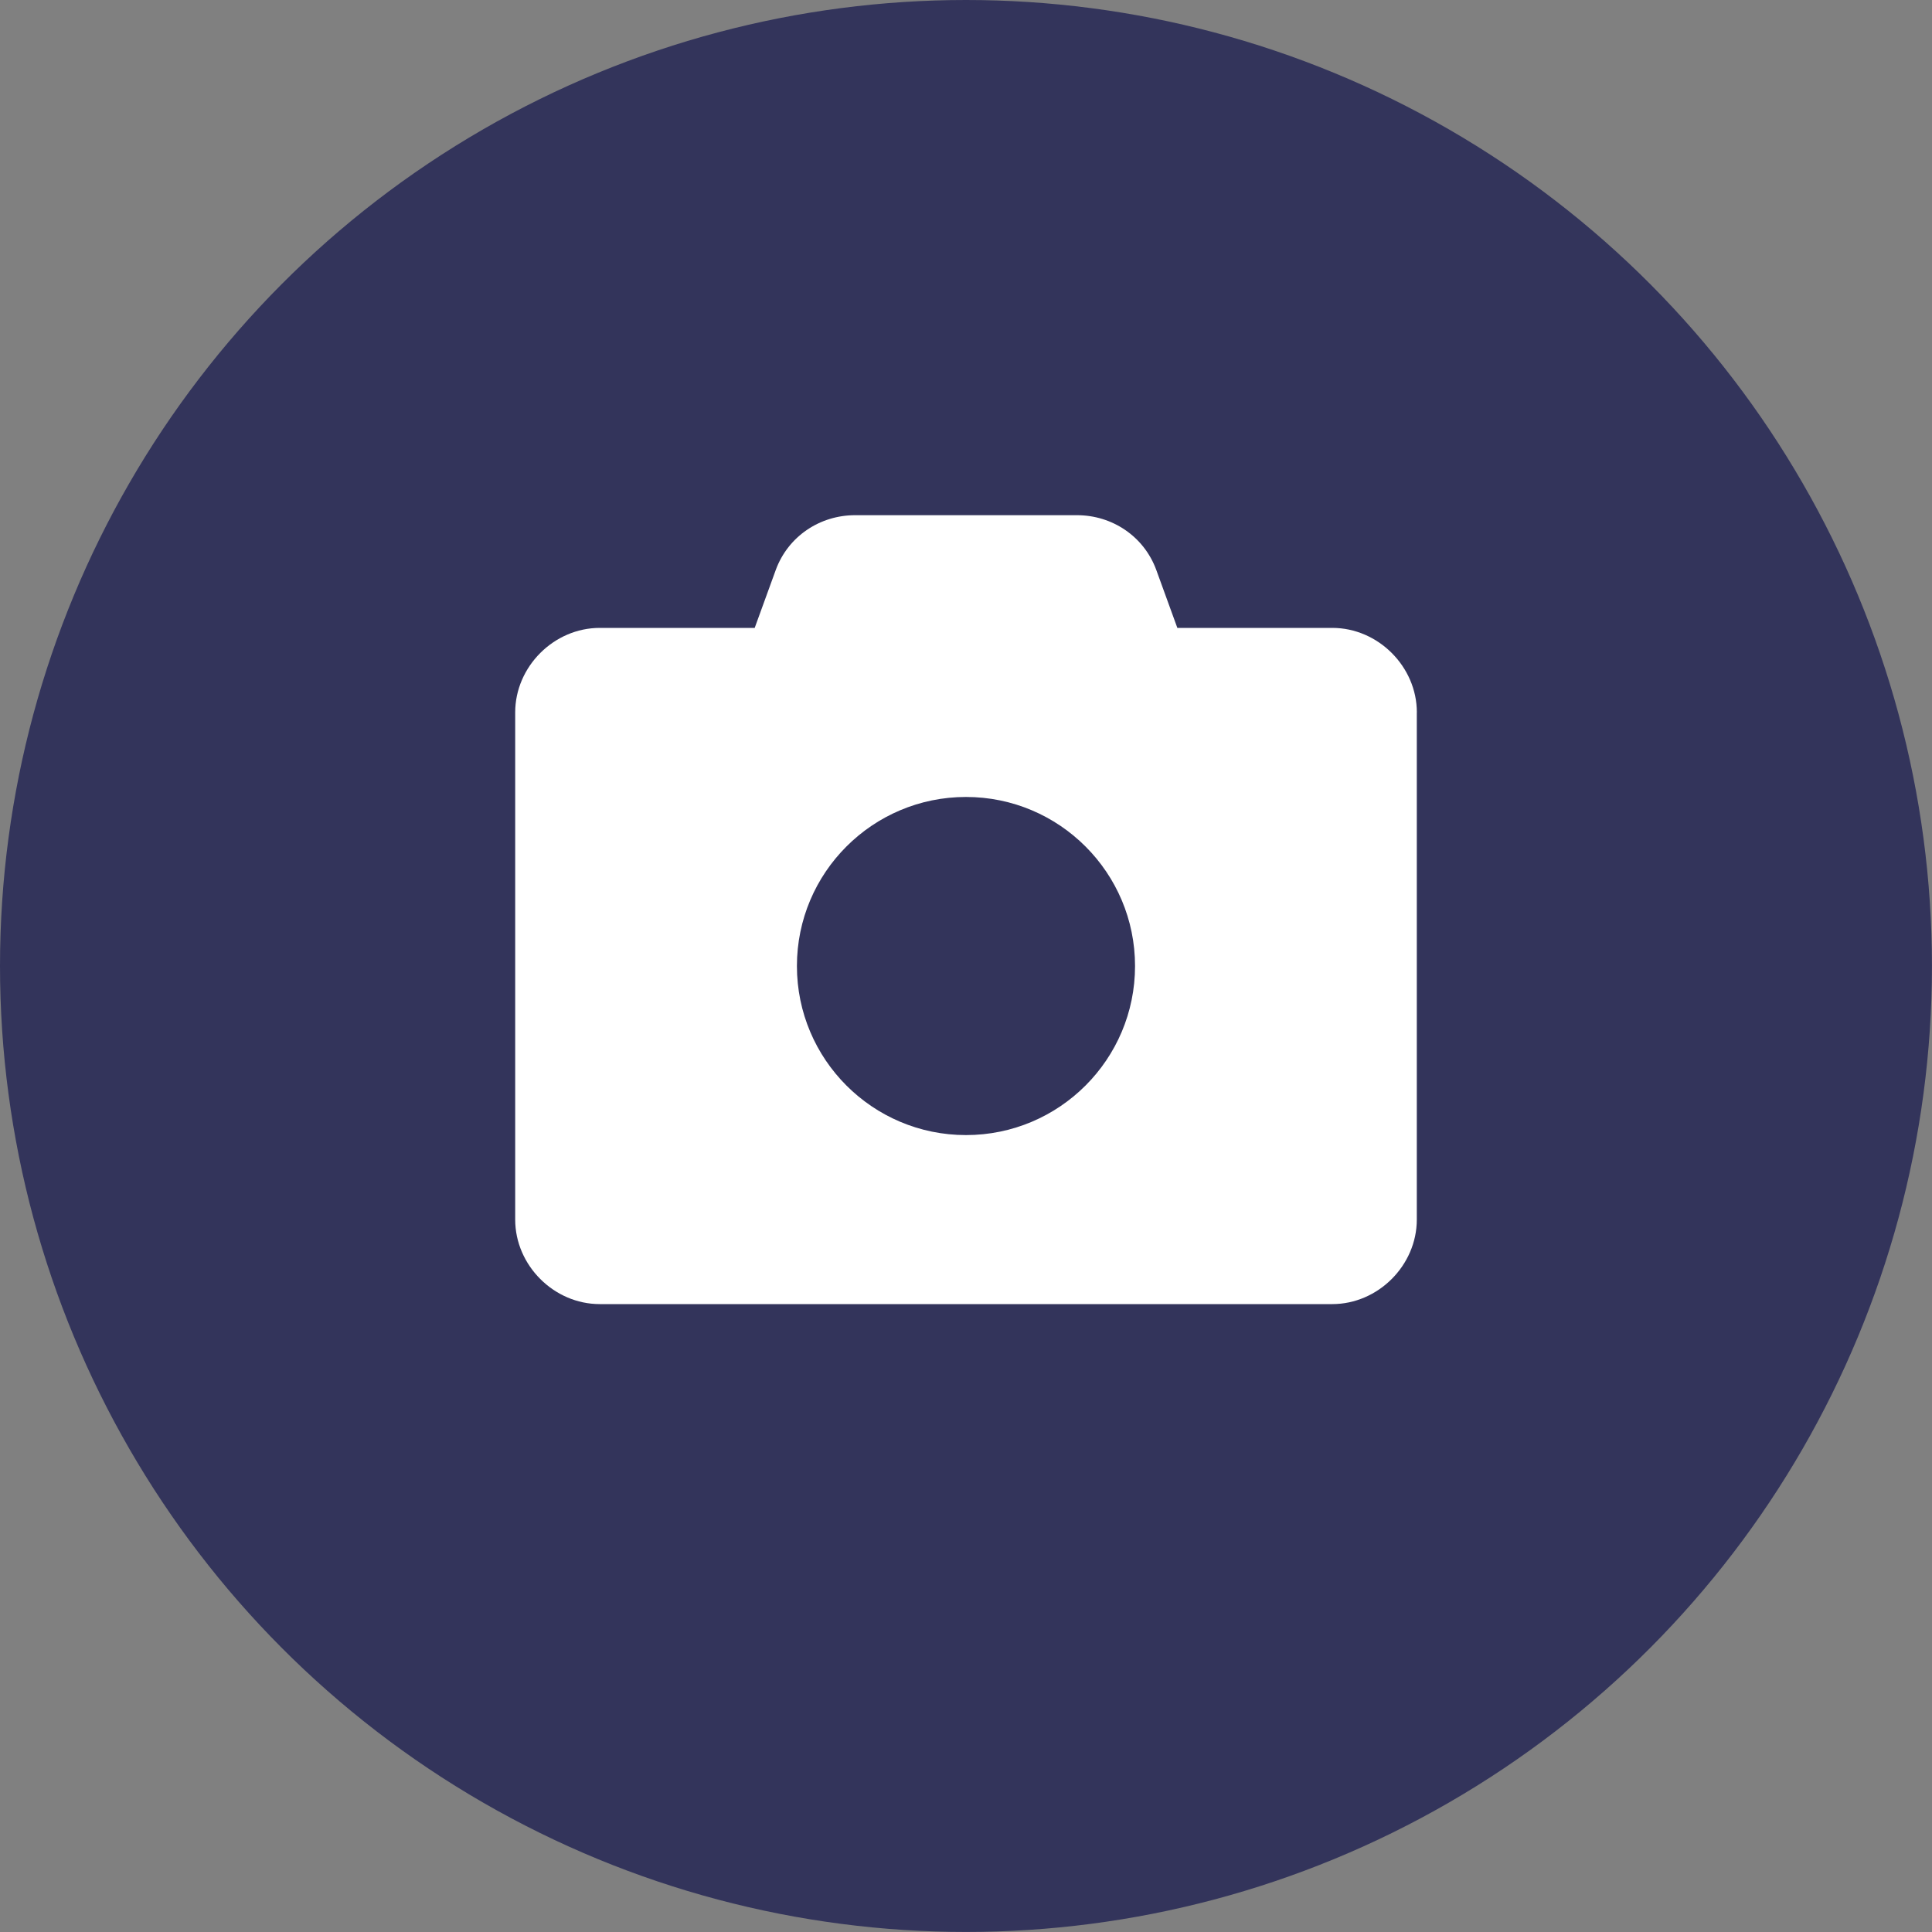
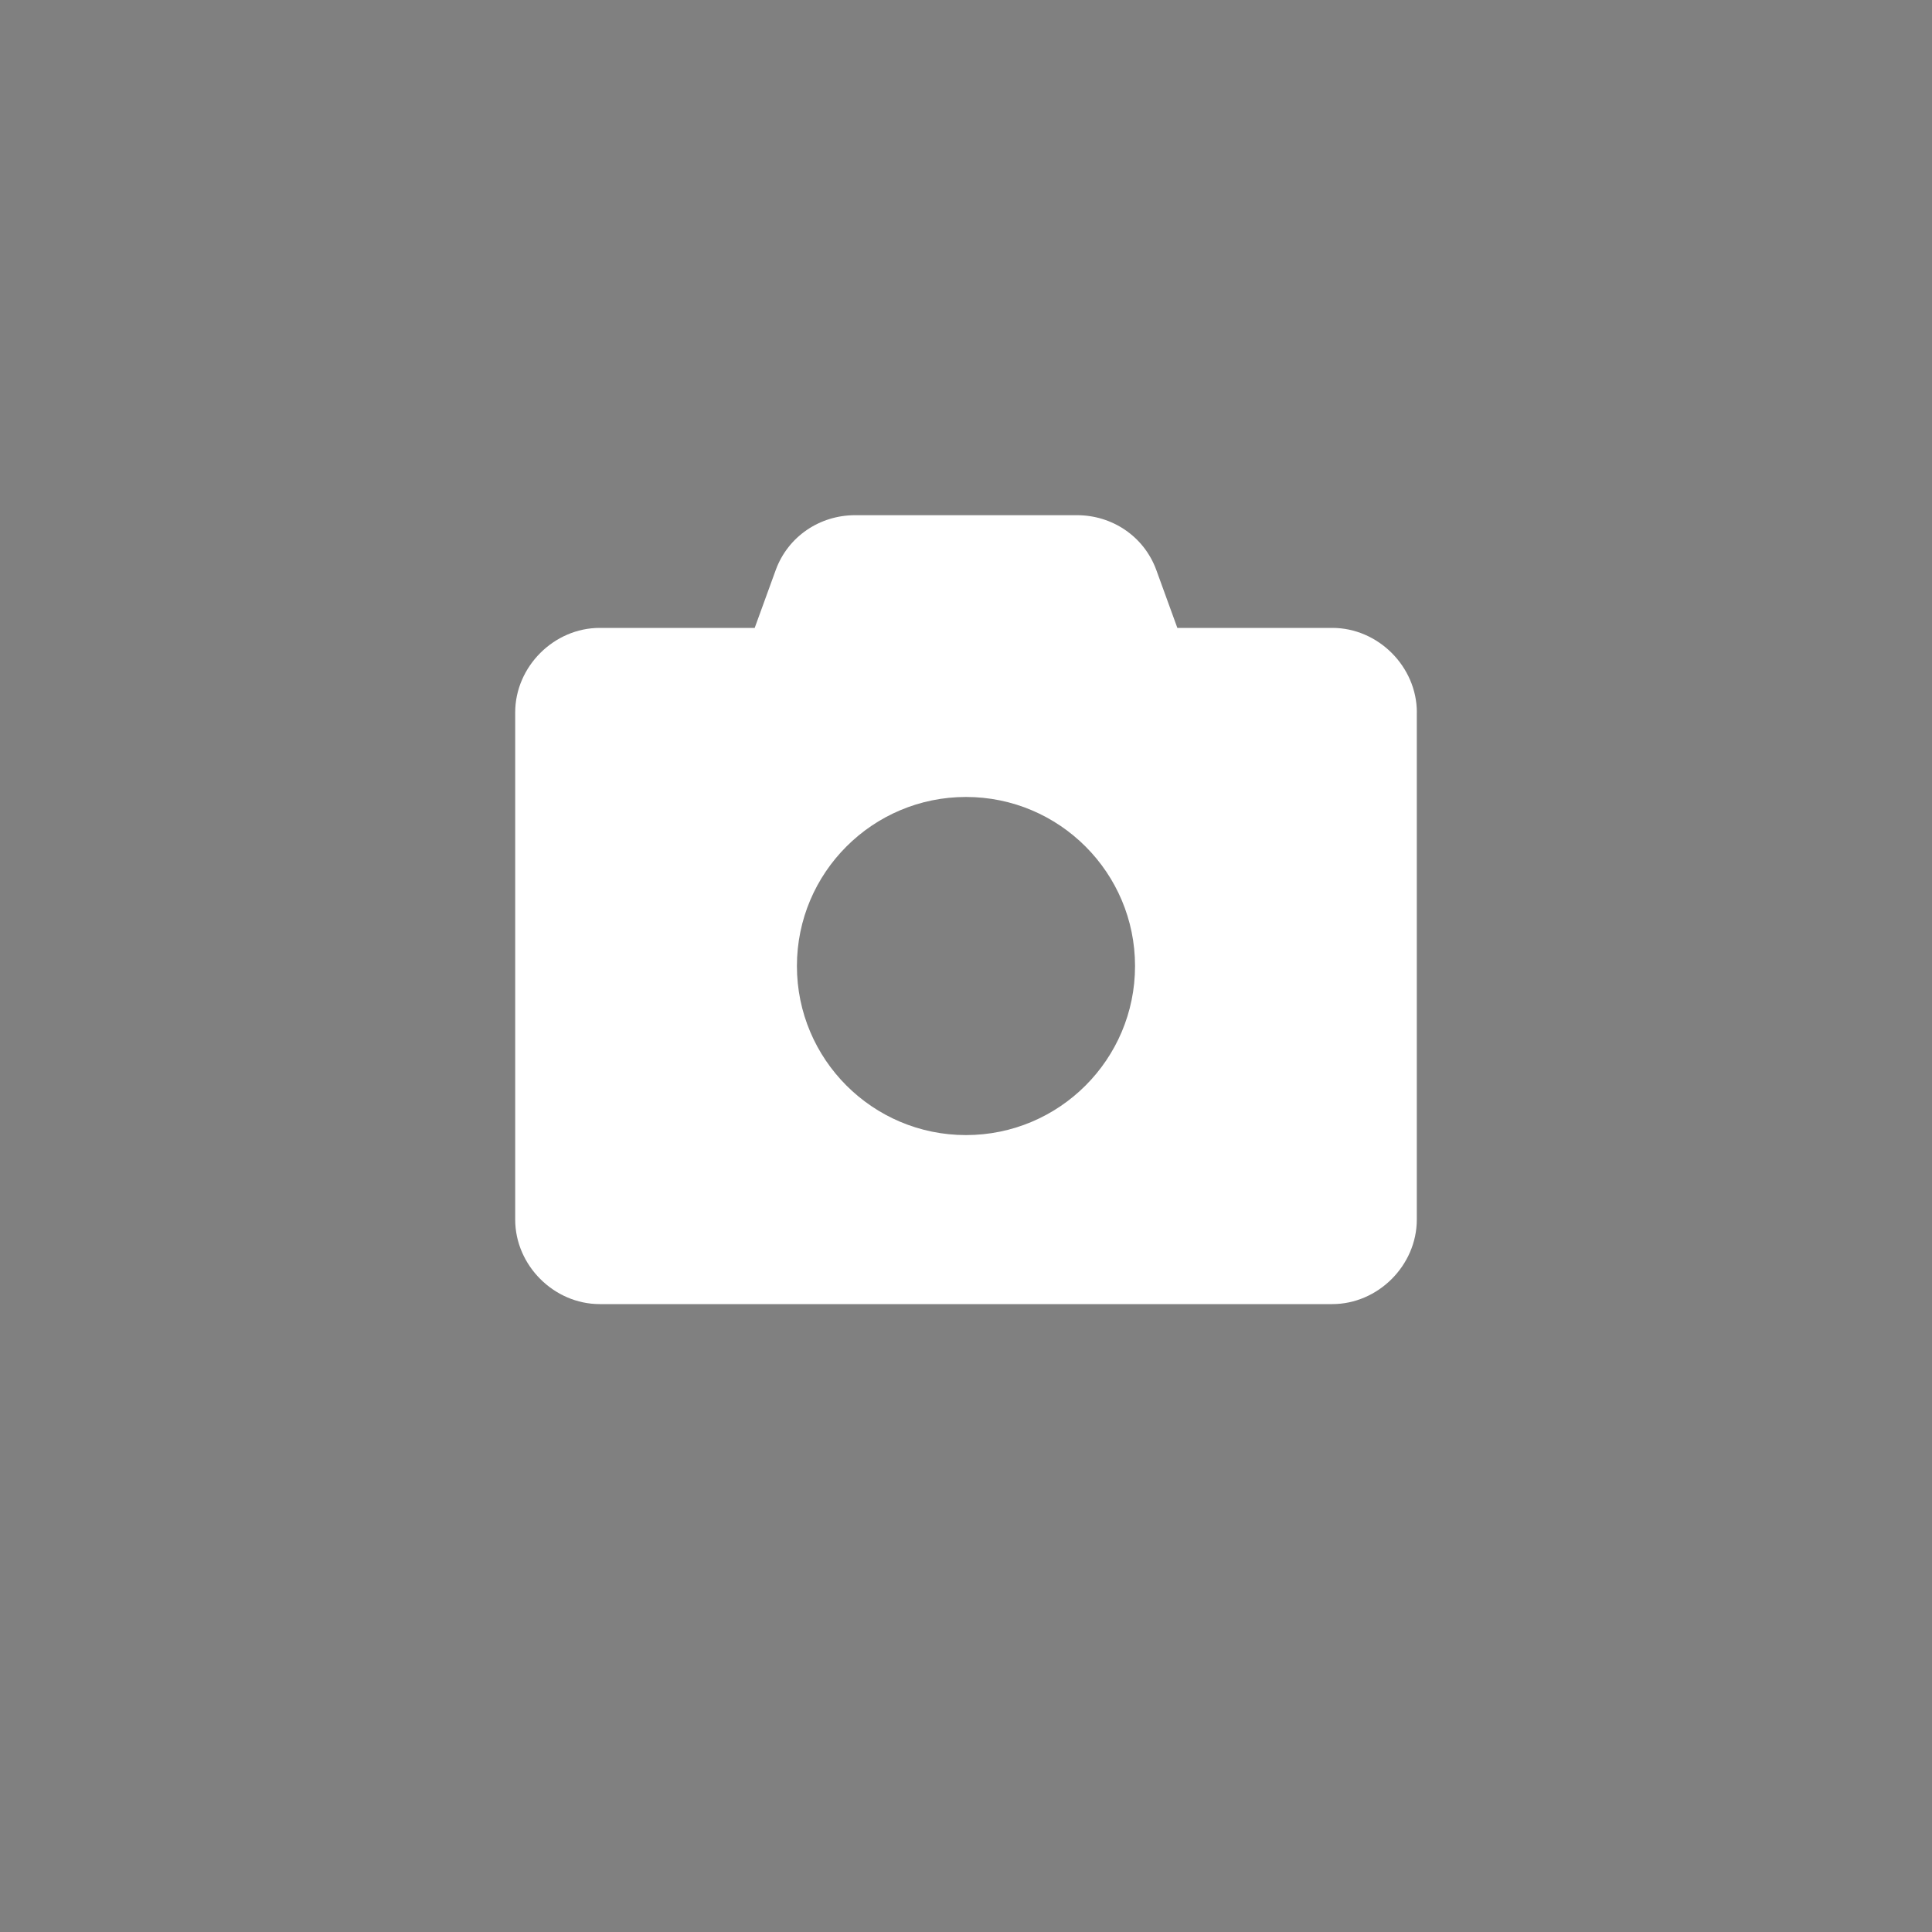
<svg xmlns="http://www.w3.org/2000/svg" id="_レイヤー_2" width="43.883" height="43.883" viewBox="0 0 43.883 43.883">
  <rect x="0" y="0" width="43.883" height="43.883" fill="#808080" stroke="none" />
  <g id="_レイヤー_1-2">
    <g>
-       <circle cx="21.941" cy="21.941" r="21.941" style="fill:#33345b;" />
      <path d="M32.181,16.182v11.519c0,1.04-.88,1.92-1.92,1.92H13.622c-1.04,0-1.92-.88-1.92-1.92v-11.519c0-1.04,.88-1.92,1.92-1.92h3.52l.48-1.32c.28-.76,1-1.24,1.8-1.24h5.04c.8,0,1.52,.48,1.8,1.24l.48,1.32h3.52c1.04,0,1.92,.88,1.92,1.92Zm-6.4,5.76c0-2.12-1.72-3.84-3.84-3.84s-3.84,1.72-3.84,3.84,1.72,3.84,3.84,3.84,3.84-1.72,3.84-3.84Z" style="fill:#fff;" />
    </g>
  </g>
</svg>